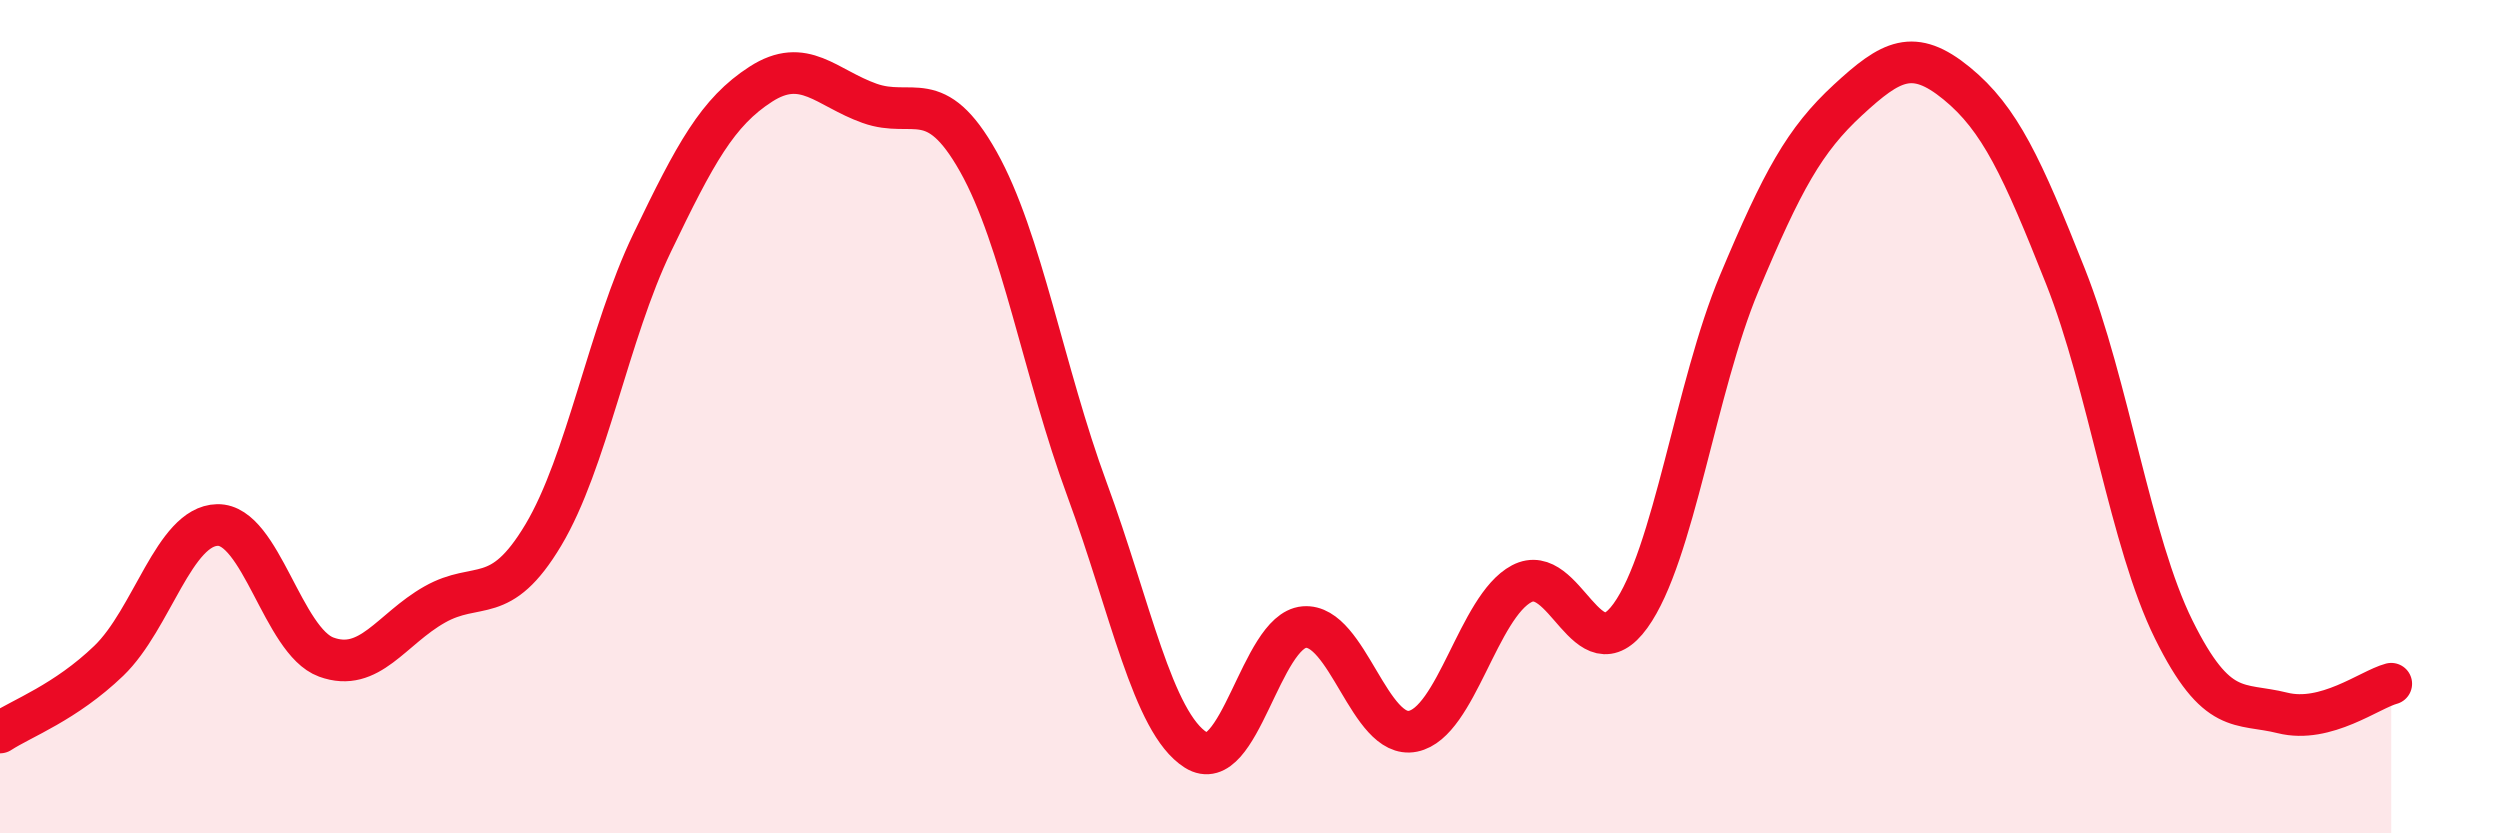
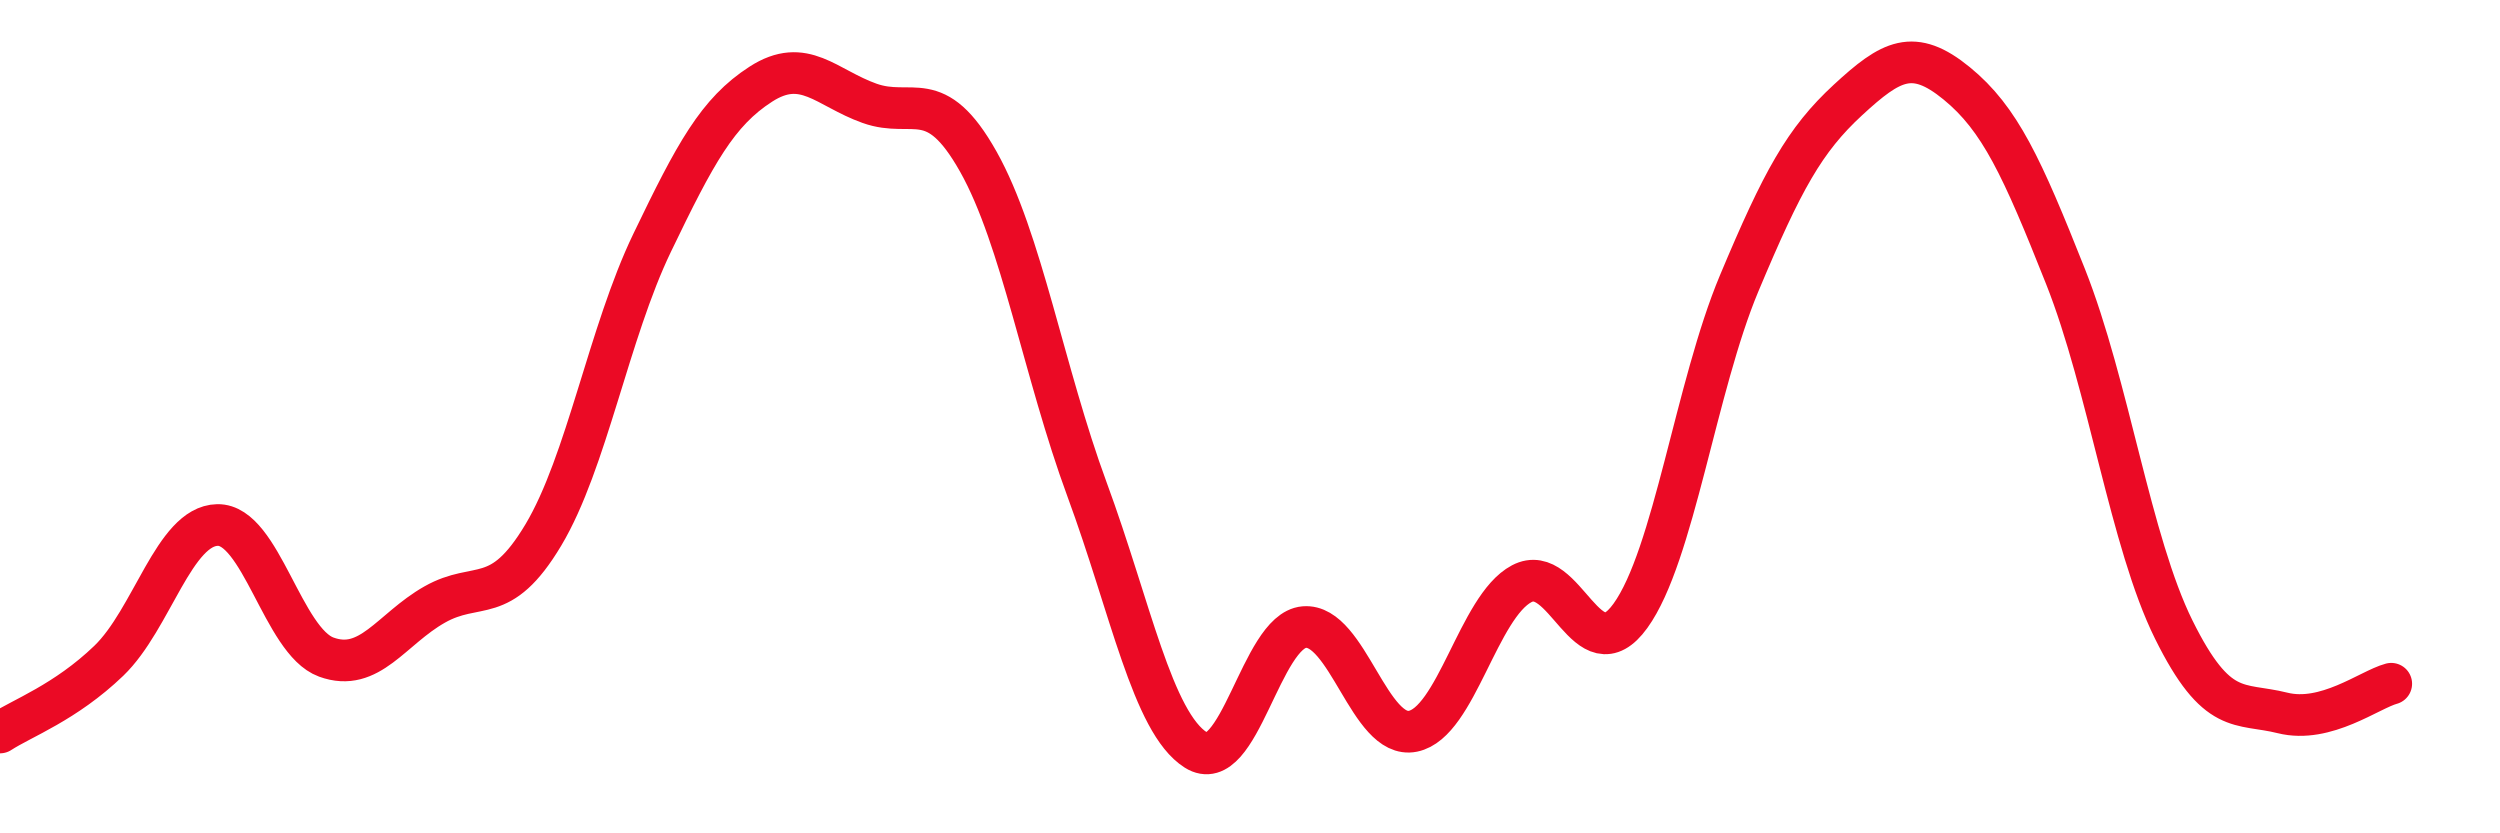
<svg xmlns="http://www.w3.org/2000/svg" width="60" height="20" viewBox="0 0 60 20">
-   <path d="M 0,17.58 C 0.52,17.24 1.57,16.86 2.61,15.86 C 3.65,14.86 4.18,12.62 5.22,12.6 C 6.26,12.58 6.79,15.39 7.83,15.77 C 8.87,16.15 9.39,15.1 10.43,14.51 C 11.47,13.92 12,14.58 13.04,12.84 C 14.08,11.1 14.61,7.99 15.65,5.83 C 16.69,3.67 17.22,2.69 18.26,2.02 C 19.3,1.35 19.83,2.11 20.87,2.48 C 21.91,2.85 22.44,2.03 23.48,3.88 C 24.52,5.73 25.05,8.93 26.09,11.75 C 27.13,14.57 27.66,17.34 28.7,18 C 29.74,18.66 30.26,15.14 31.3,15.05 C 32.34,14.96 32.87,17.76 33.91,17.55 C 34.95,17.34 35.48,14.56 36.52,14.01 C 37.56,13.46 38.09,16.22 39.13,14.78 C 40.17,13.34 40.7,9.28 41.74,6.8 C 42.78,4.32 43.31,3.36 44.35,2.4 C 45.39,1.44 45.92,1.15 46.96,2 C 48,2.85 48.53,4.01 49.57,6.63 C 50.61,9.25 51.13,13.01 52.17,15.11 C 53.21,17.21 53.74,16.85 54.78,17.11 C 55.82,17.37 56.87,16.55 57.39,16.41L57.39 20L0 20Z" fill="#EB0A25" opacity="0.1" stroke-linecap="round" stroke-linejoin="round" />
  <path d="M 0,17.58 C 0.52,17.24 1.57,16.86 2.61,15.86 C 3.65,14.86 4.18,12.62 5.22,12.6 C 6.26,12.58 6.79,15.39 7.83,15.77 C 8.87,16.15 9.39,15.1 10.43,14.51 C 11.47,13.92 12,14.58 13.04,12.84 C 14.08,11.1 14.61,7.99 15.65,5.83 C 16.69,3.67 17.22,2.69 18.26,2.02 C 19.3,1.35 19.83,2.11 20.87,2.48 C 21.91,2.85 22.44,2.03 23.48,3.88 C 24.52,5.73 25.05,8.93 26.09,11.75 C 27.13,14.57 27.66,17.34 28.7,18 C 29.74,18.66 30.26,15.14 31.3,15.05 C 32.34,14.96 32.87,17.76 33.91,17.55 C 34.95,17.34 35.48,14.56 36.52,14.01 C 37.56,13.46 38.09,16.22 39.13,14.78 C 40.17,13.34 40.7,9.28 41.74,6.8 C 42.78,4.32 43.31,3.36 44.35,2.4 C 45.39,1.44 45.92,1.15 46.96,2 C 48,2.85 48.53,4.01 49.57,6.63 C 50.61,9.25 51.13,13.01 52.17,15.11 C 53.21,17.21 53.74,16.85 54.78,17.11 C 55.82,17.37 56.87,16.55 57.39,16.41" stroke="#EB0A25" stroke-width="1" fill="none" stroke-linecap="round" stroke-linejoin="round" />
</svg>